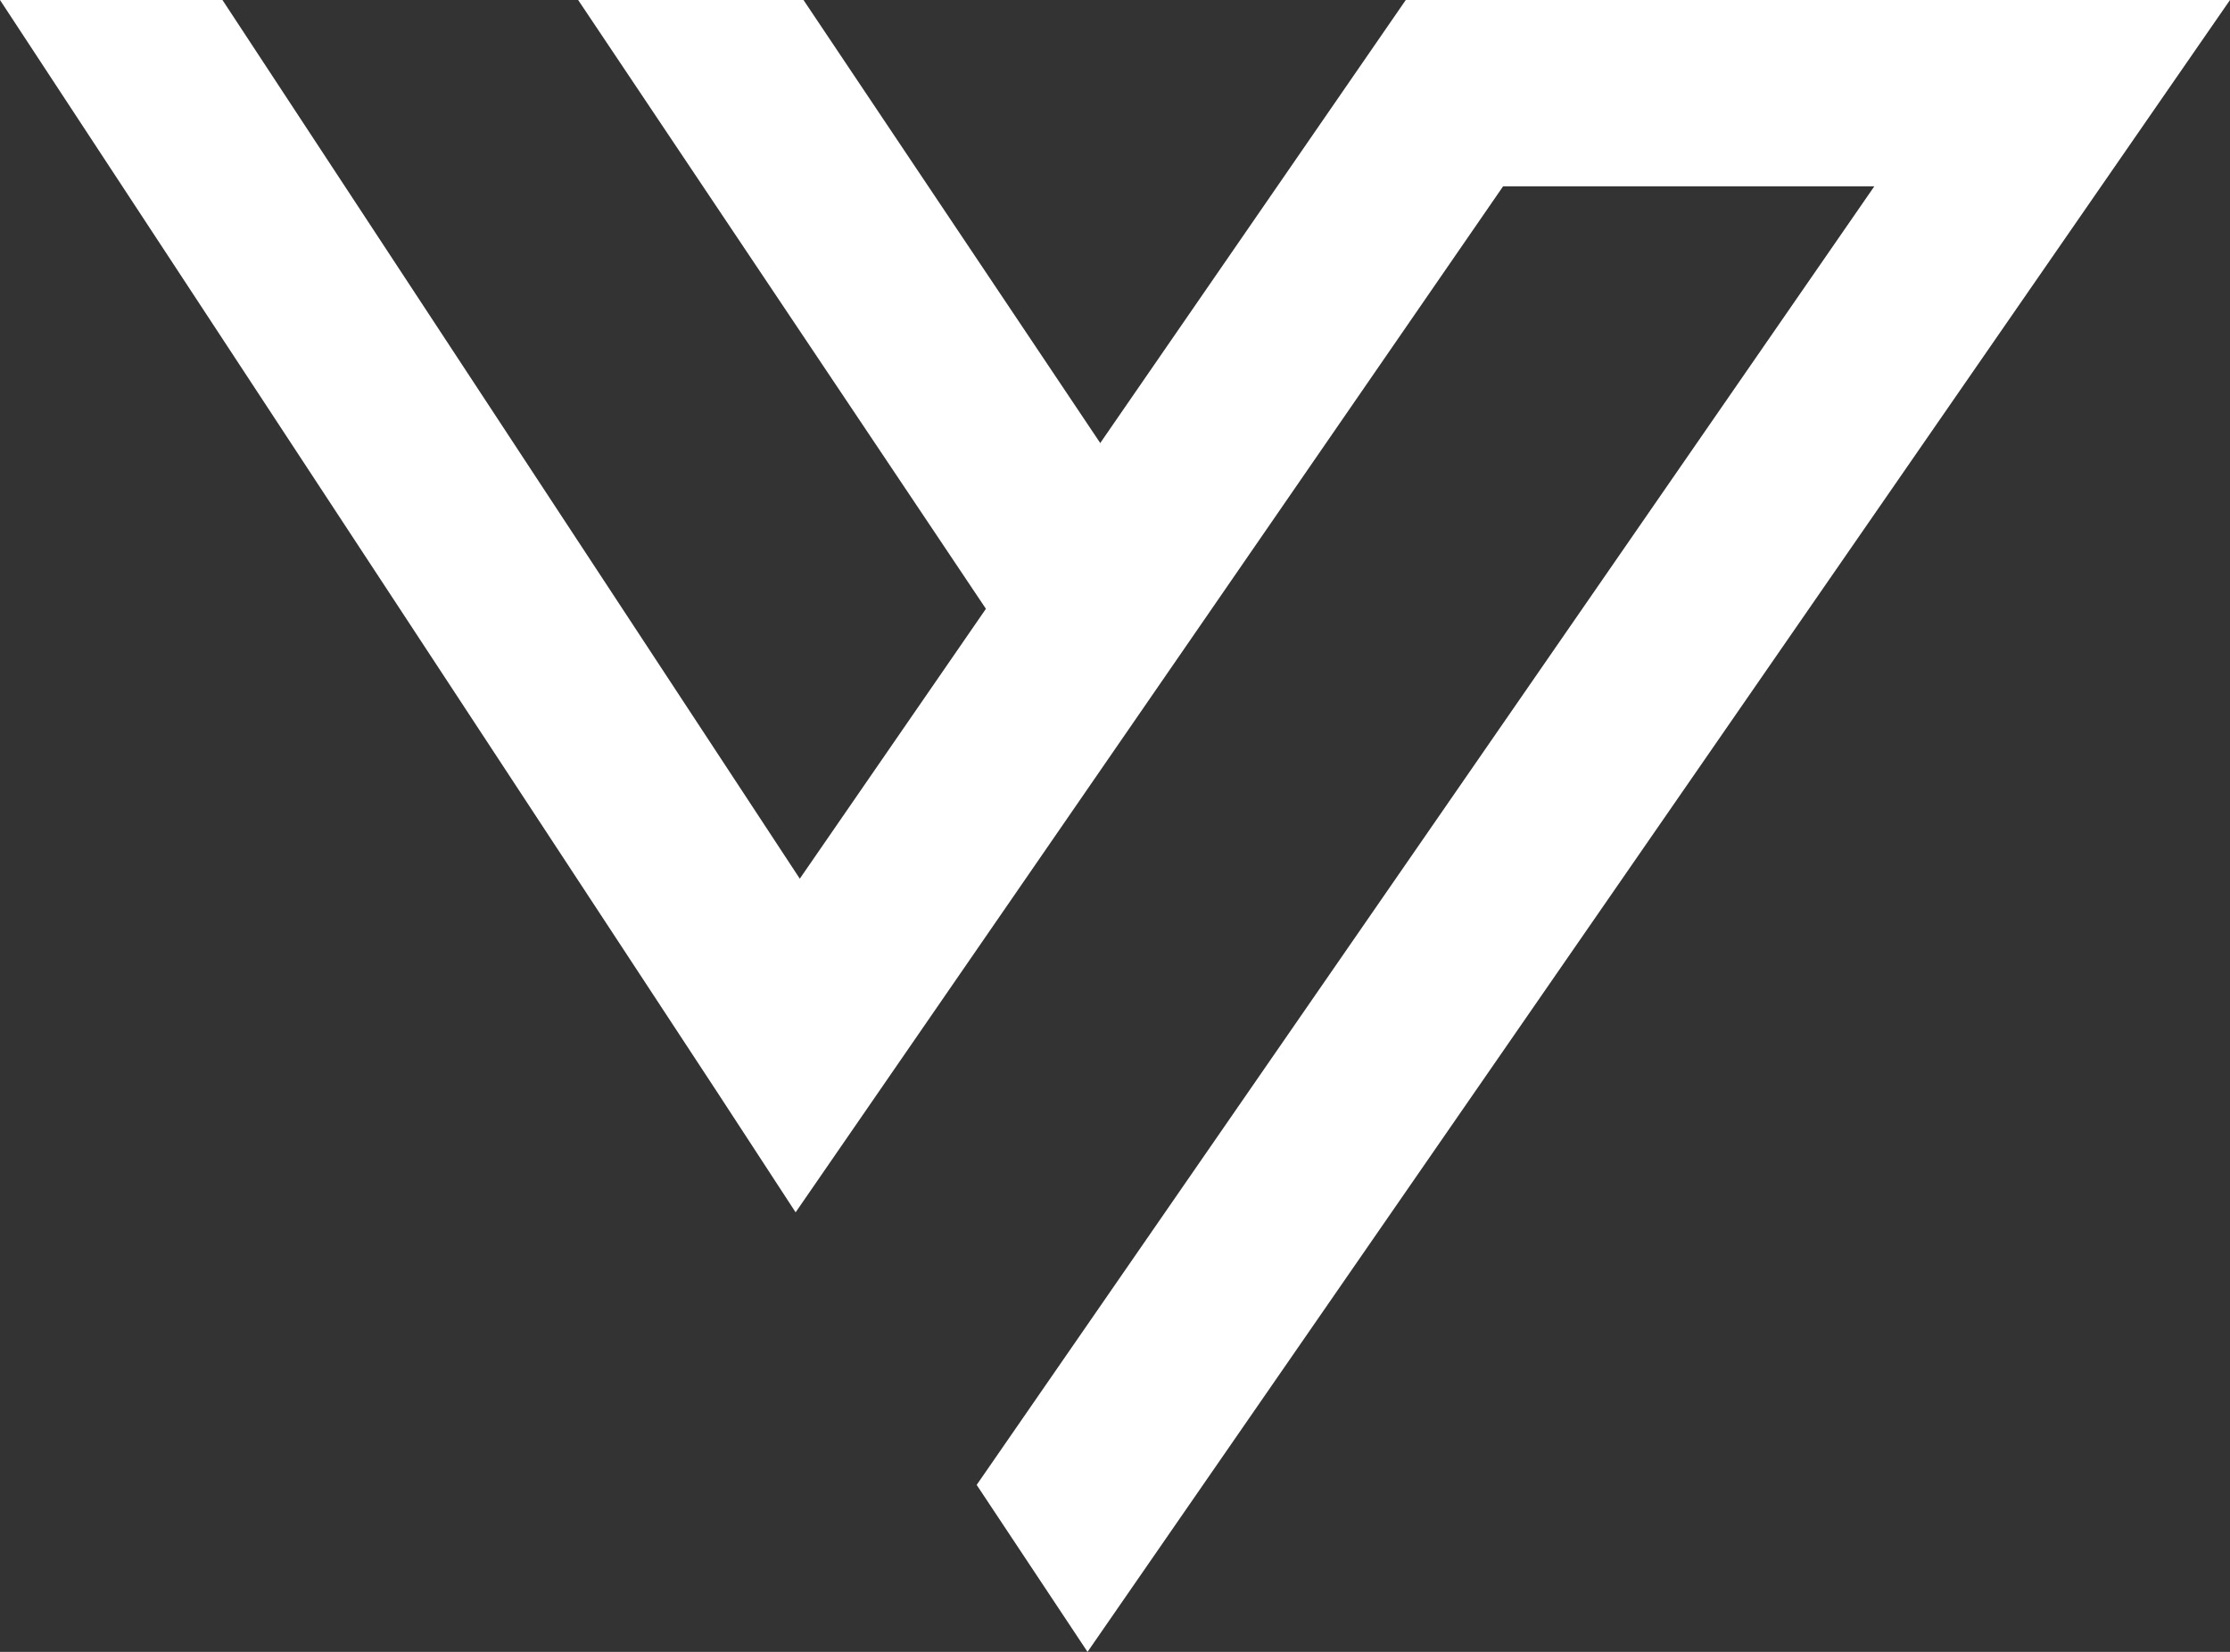
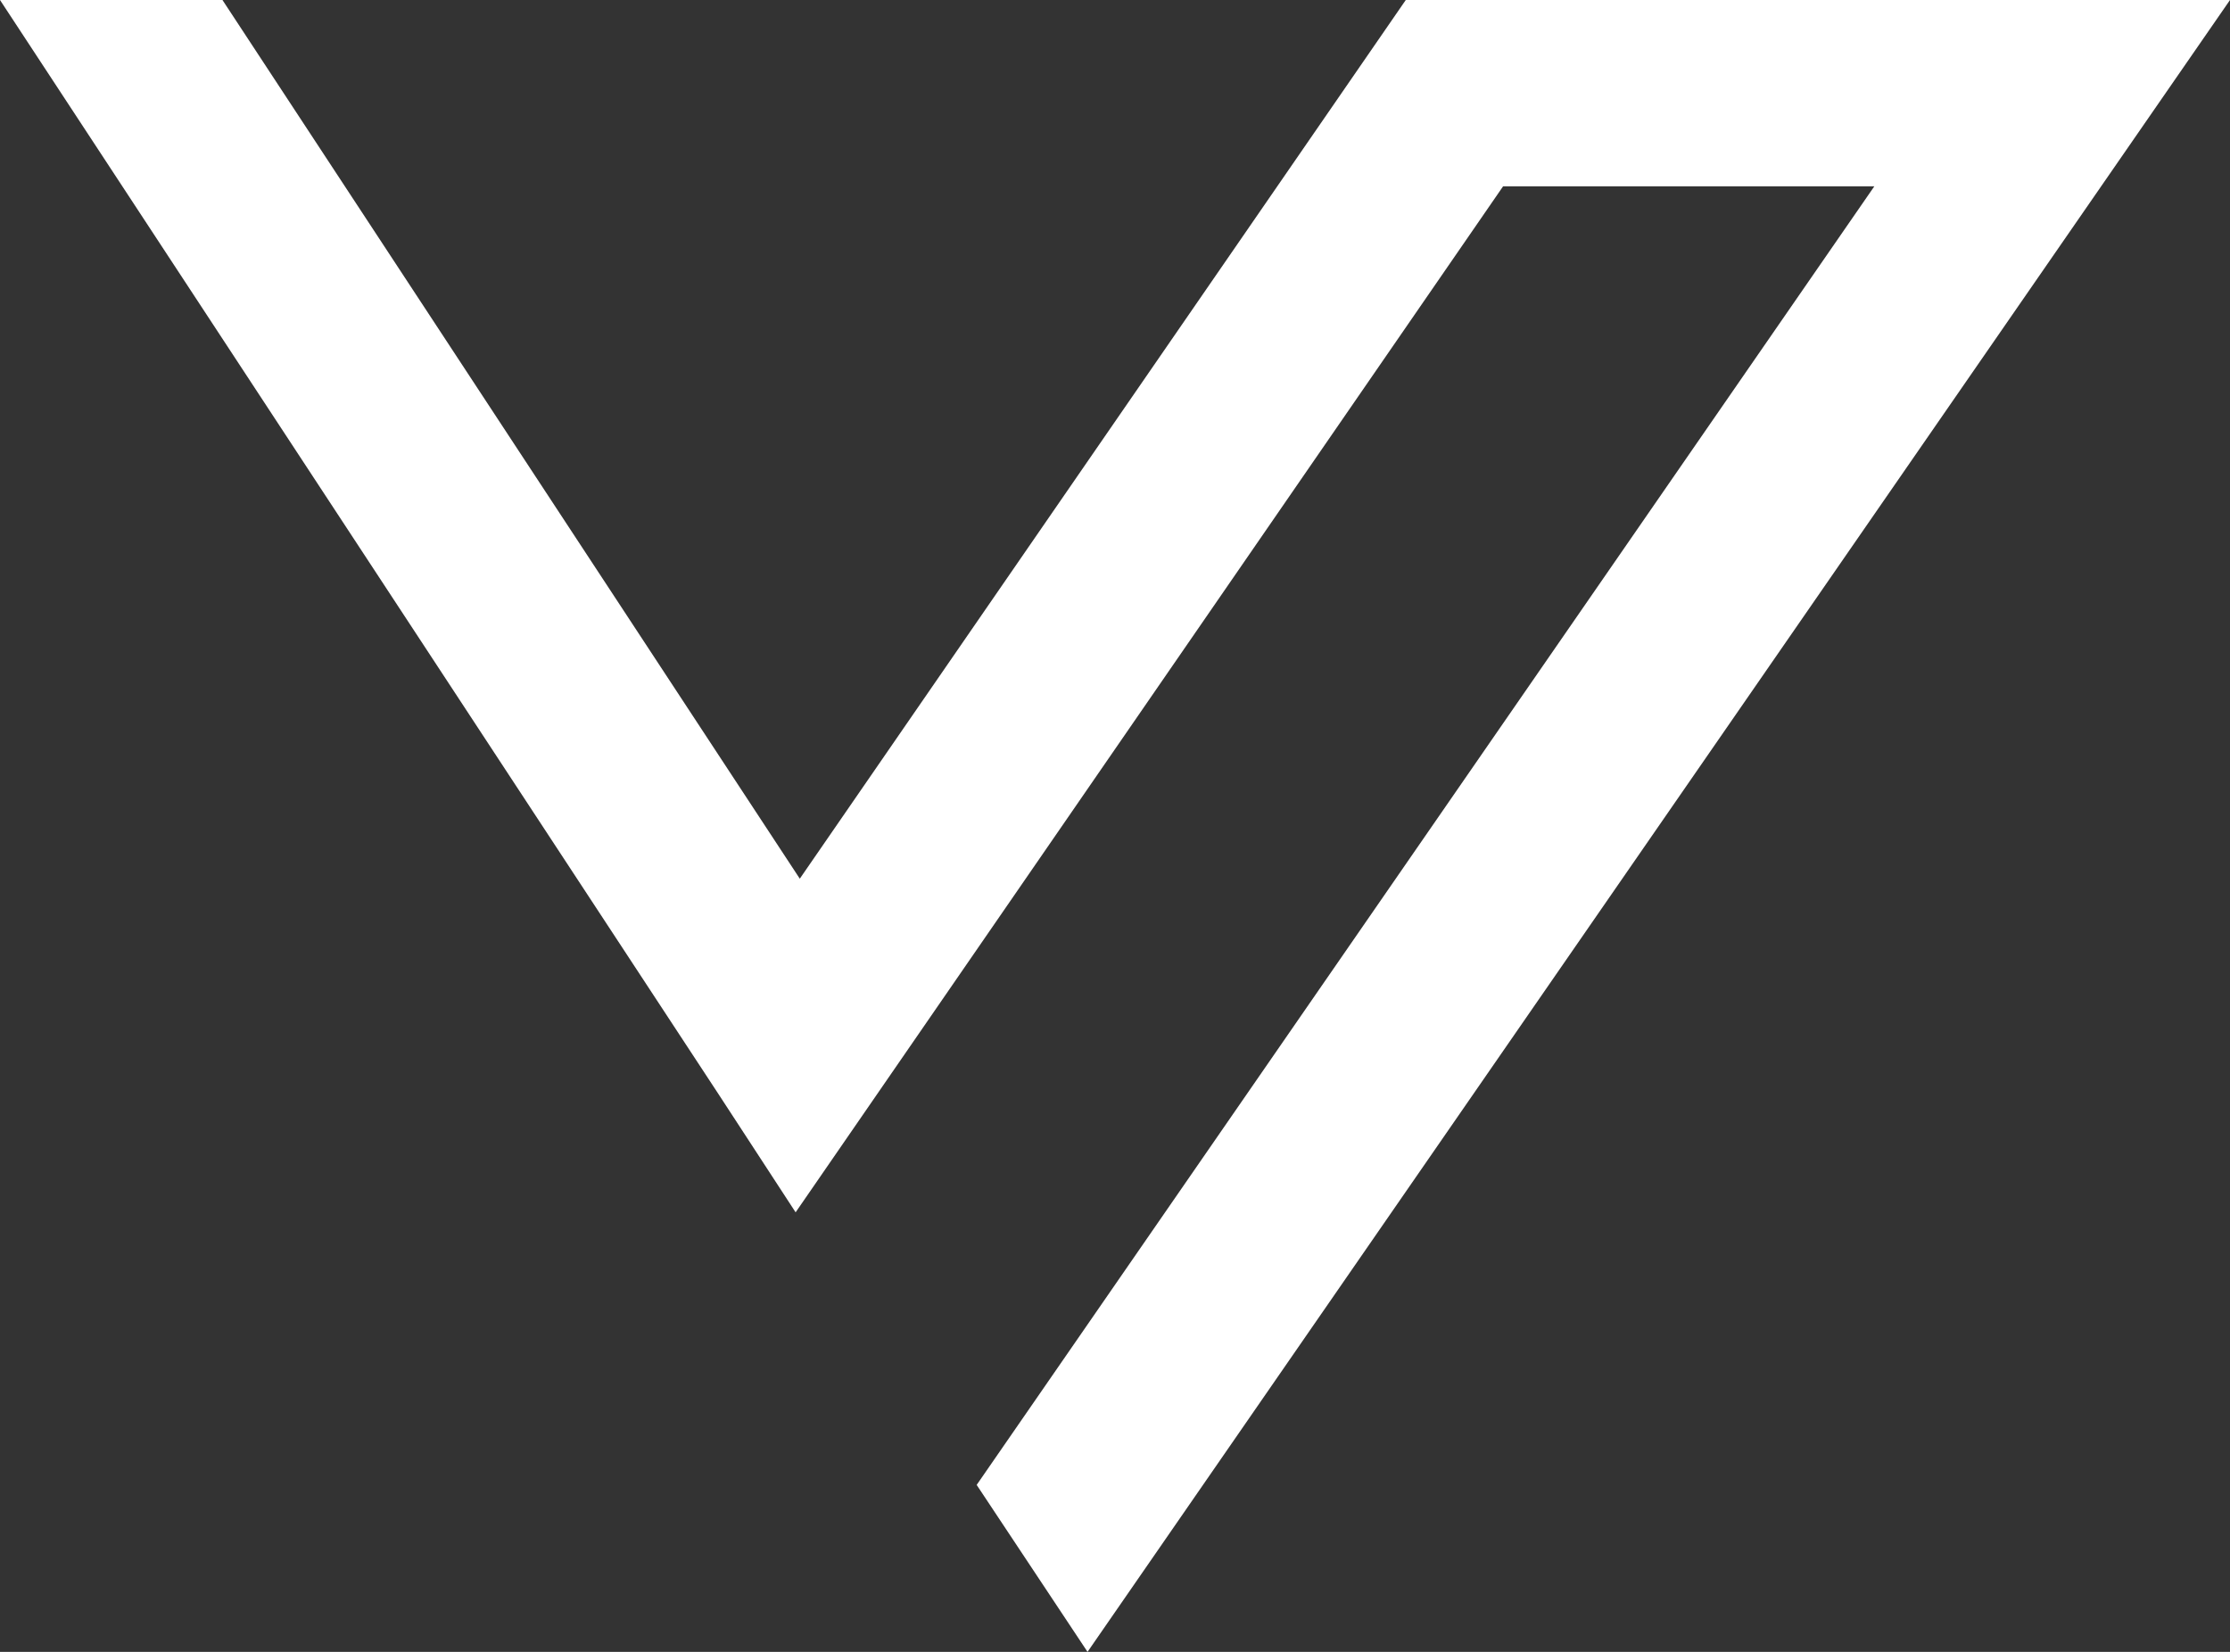
<svg xmlns="http://www.w3.org/2000/svg" width="135" height="100" viewBox="0 0 135 100">
  <rect x="0" y="0" width="135" height="100" fill="#333333" stroke="none" />
  <g fill="#FFF" fill-rule="evenodd">
-     <polygon points="35 0 62.462 41 72 34.873 48.642 0" />
    <polygon points="85.103 0 48.418 53.194 13.467 0 0 0 43.568 66.344 48.165 73.391 52.949 66.454 90.994 11.28 113.468 11.28 59.126 89.893 65.837 100 135 0" />
  </g>
</svg>